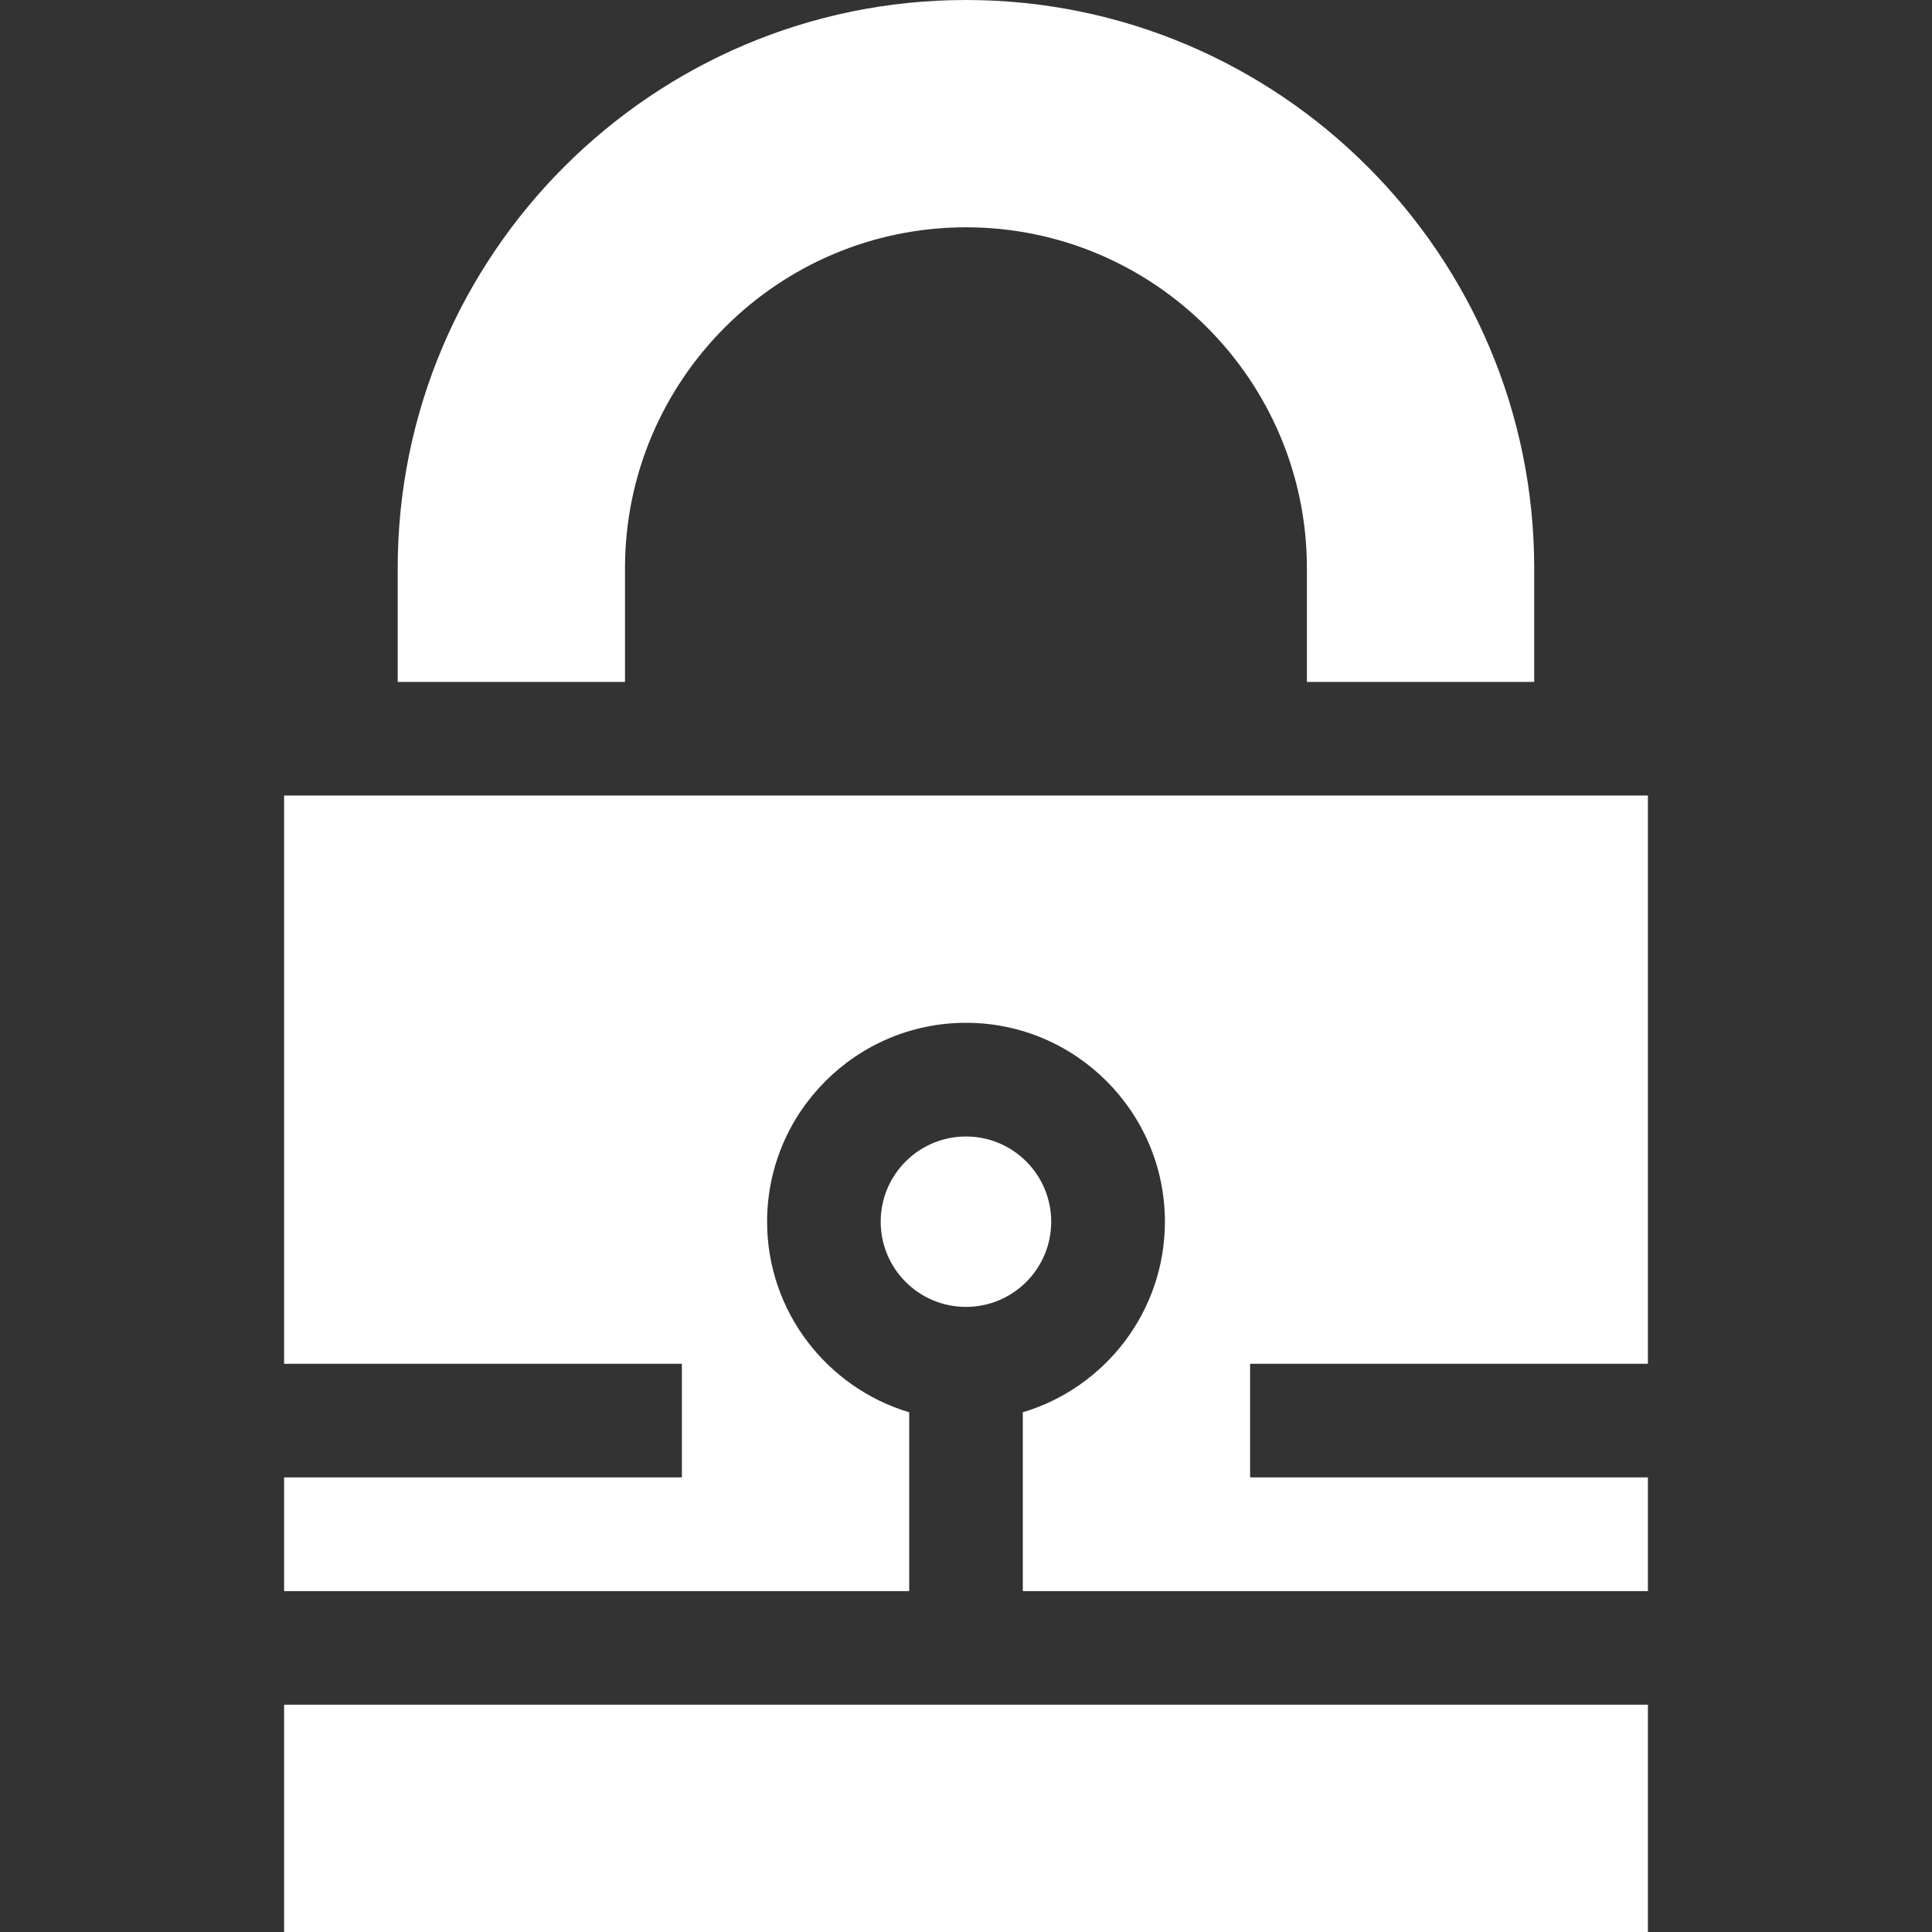
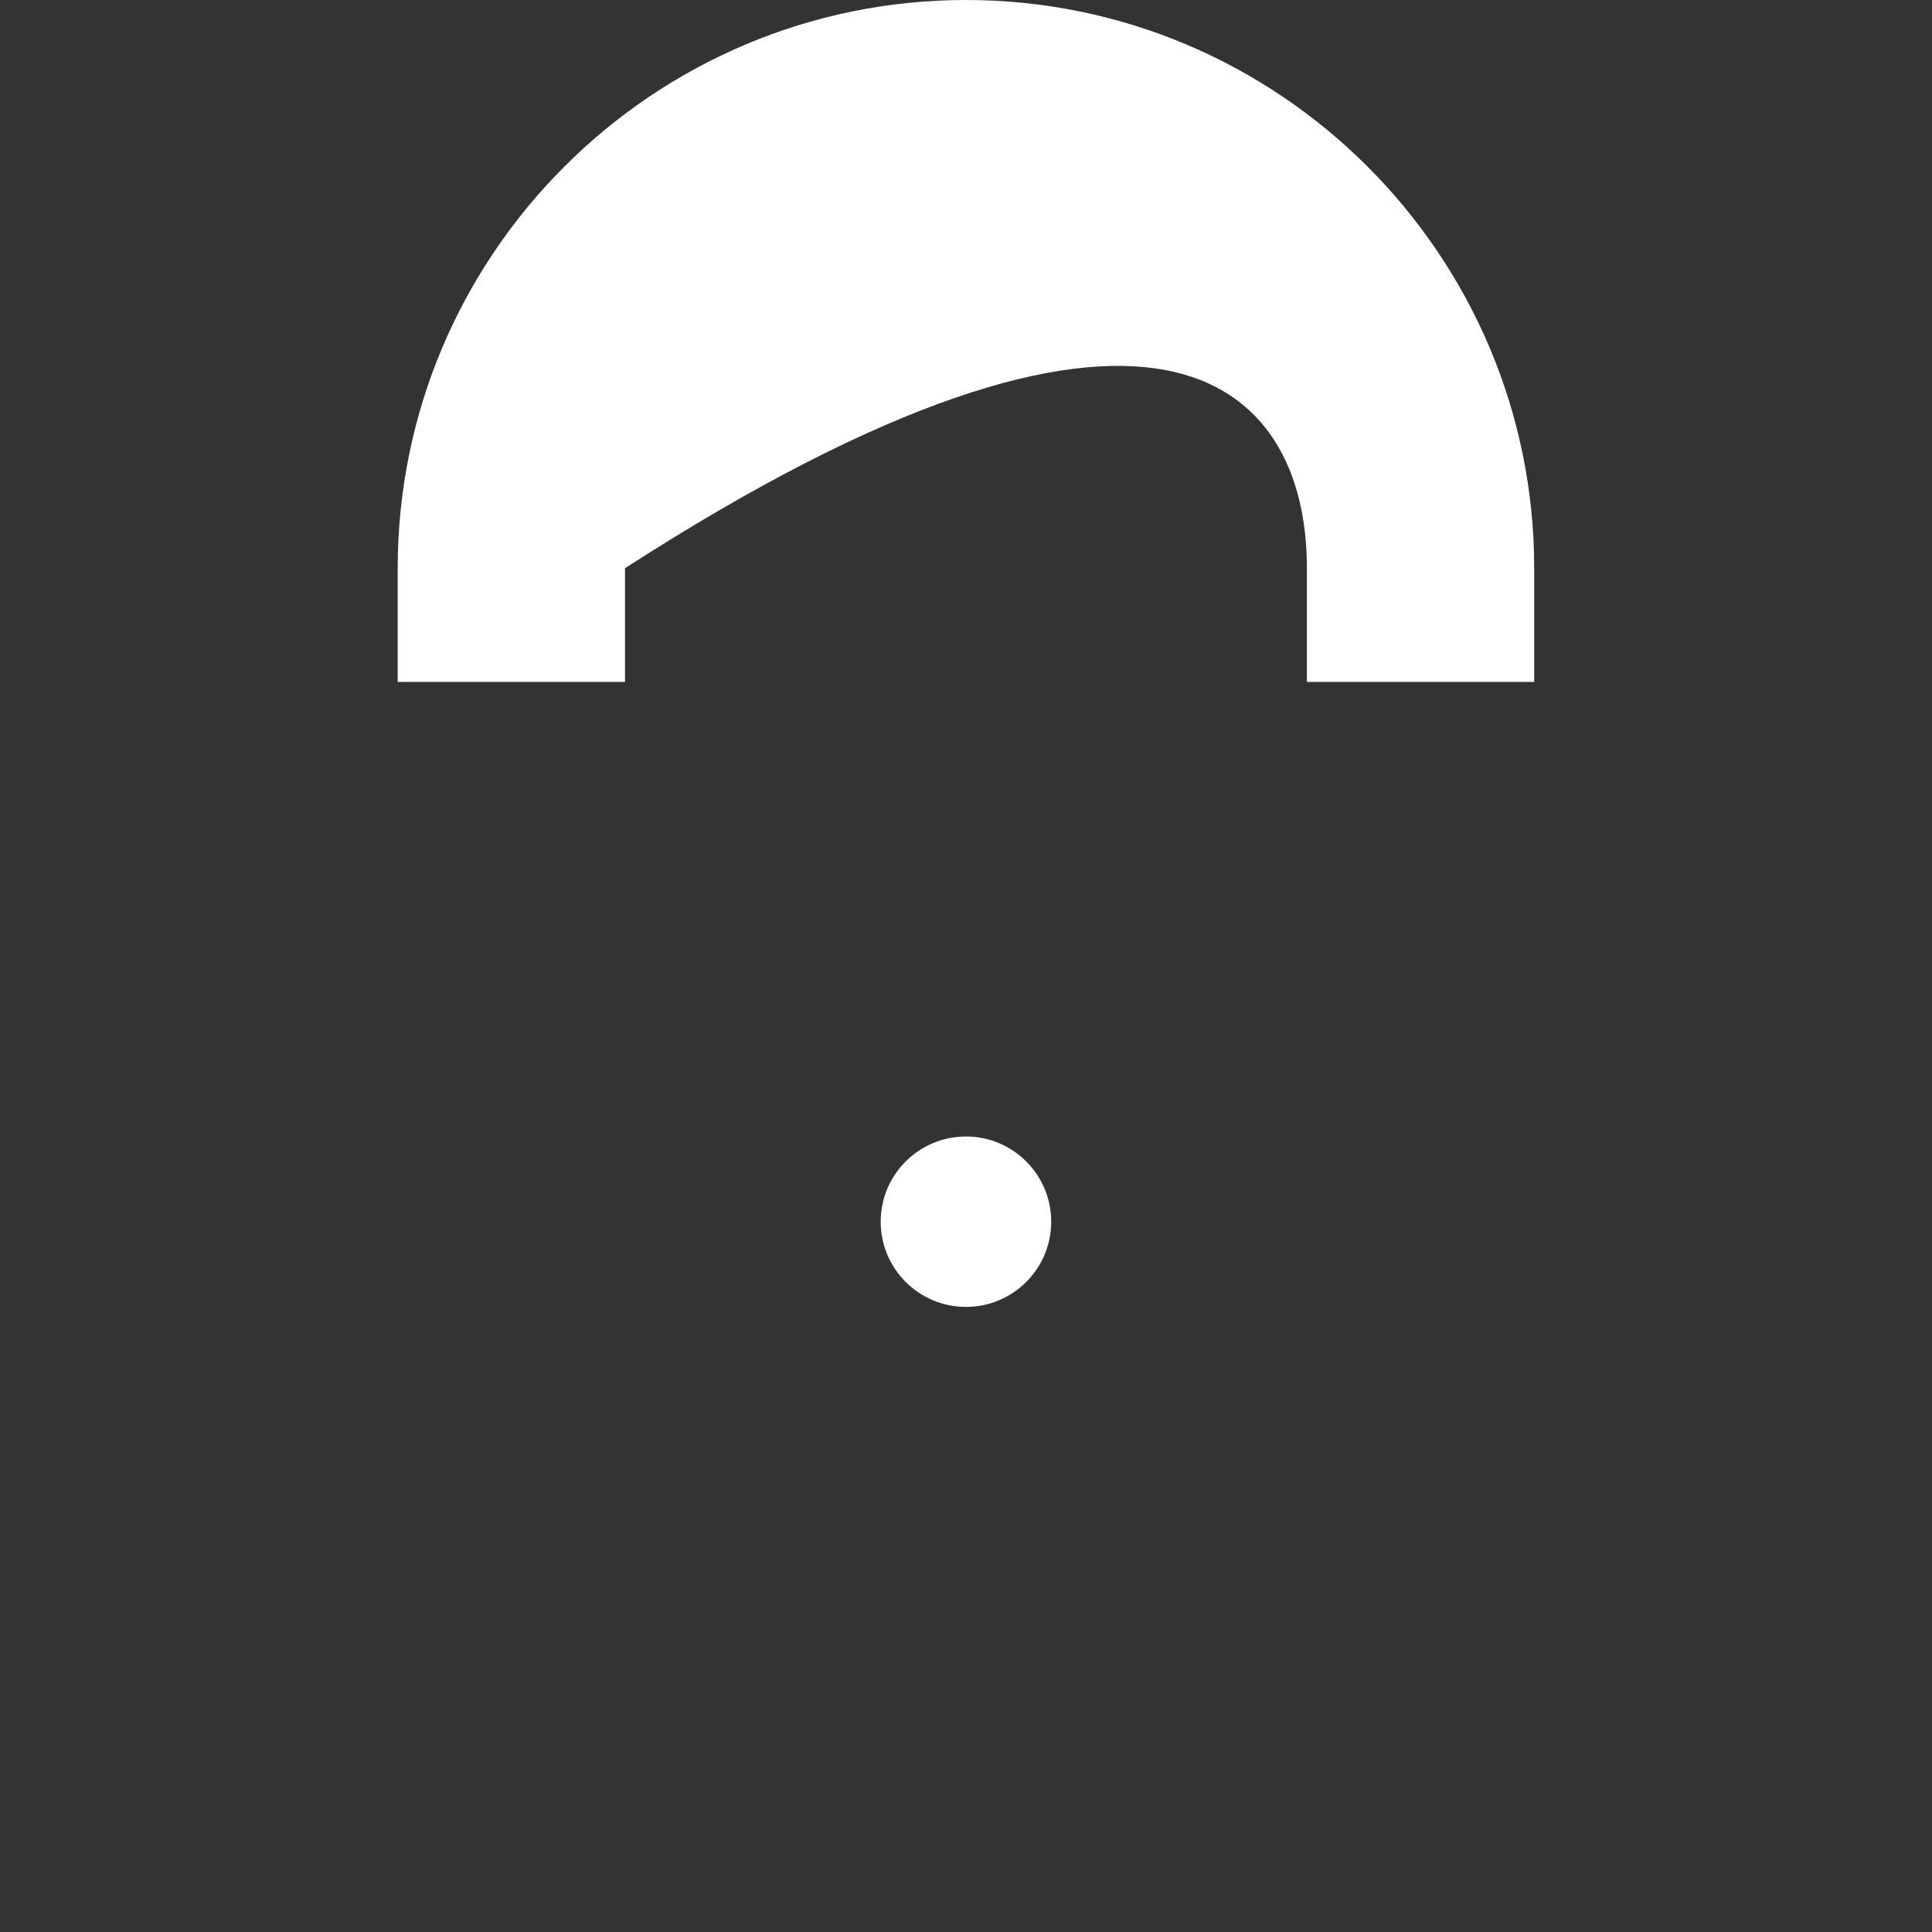
<svg xmlns="http://www.w3.org/2000/svg" width="20" height="20" viewBox="0 0 20 20" fill="none">
  <rect x="0" y="0" width="20" height="20" fill="#333333" stroke="none" />
-   <path d="M17.059 14.118V8.235H2.941V14.118H7.059V15.294H2.941V16.471H9.412V14.62C8.563 14.366 7.941 13.578 7.941 12.647C7.941 11.512 8.865 10.588 10 10.588C11.135 10.588 12.059 11.512 12.059 12.647C12.059 13.578 11.438 14.366 10.588 14.62V16.471H17.059V15.294H12.941V14.118H17.059ZM2.941 17.647H17.059V20H2.941V17.647Z" fill="white" />
  <path d="M10 13.529C10.487 13.529 10.882 13.134 10.882 12.647C10.882 12.16 10.487 11.765 10 11.765C9.512 11.765 9.117 12.16 9.117 12.647C9.117 13.134 9.512 13.529 10 13.529Z" fill="white" />
-   <path d="M6.47 5.882C6.47 3.936 8.053 2.353 10 2.353C11.946 2.353 13.529 3.936 13.529 5.882V7.059H15.882V5.882C15.882 2.639 13.243 0 10 0C6.756 0 4.117 2.639 4.117 5.882V7.059H6.47V5.882Z" fill="white" />
+   <path d="M6.47 5.882C11.946 2.353 13.529 3.936 13.529 5.882V7.059H15.882V5.882C15.882 2.639 13.243 0 10 0C6.756 0 4.117 2.639 4.117 5.882V7.059H6.47V5.882Z" fill="white" />
</svg>